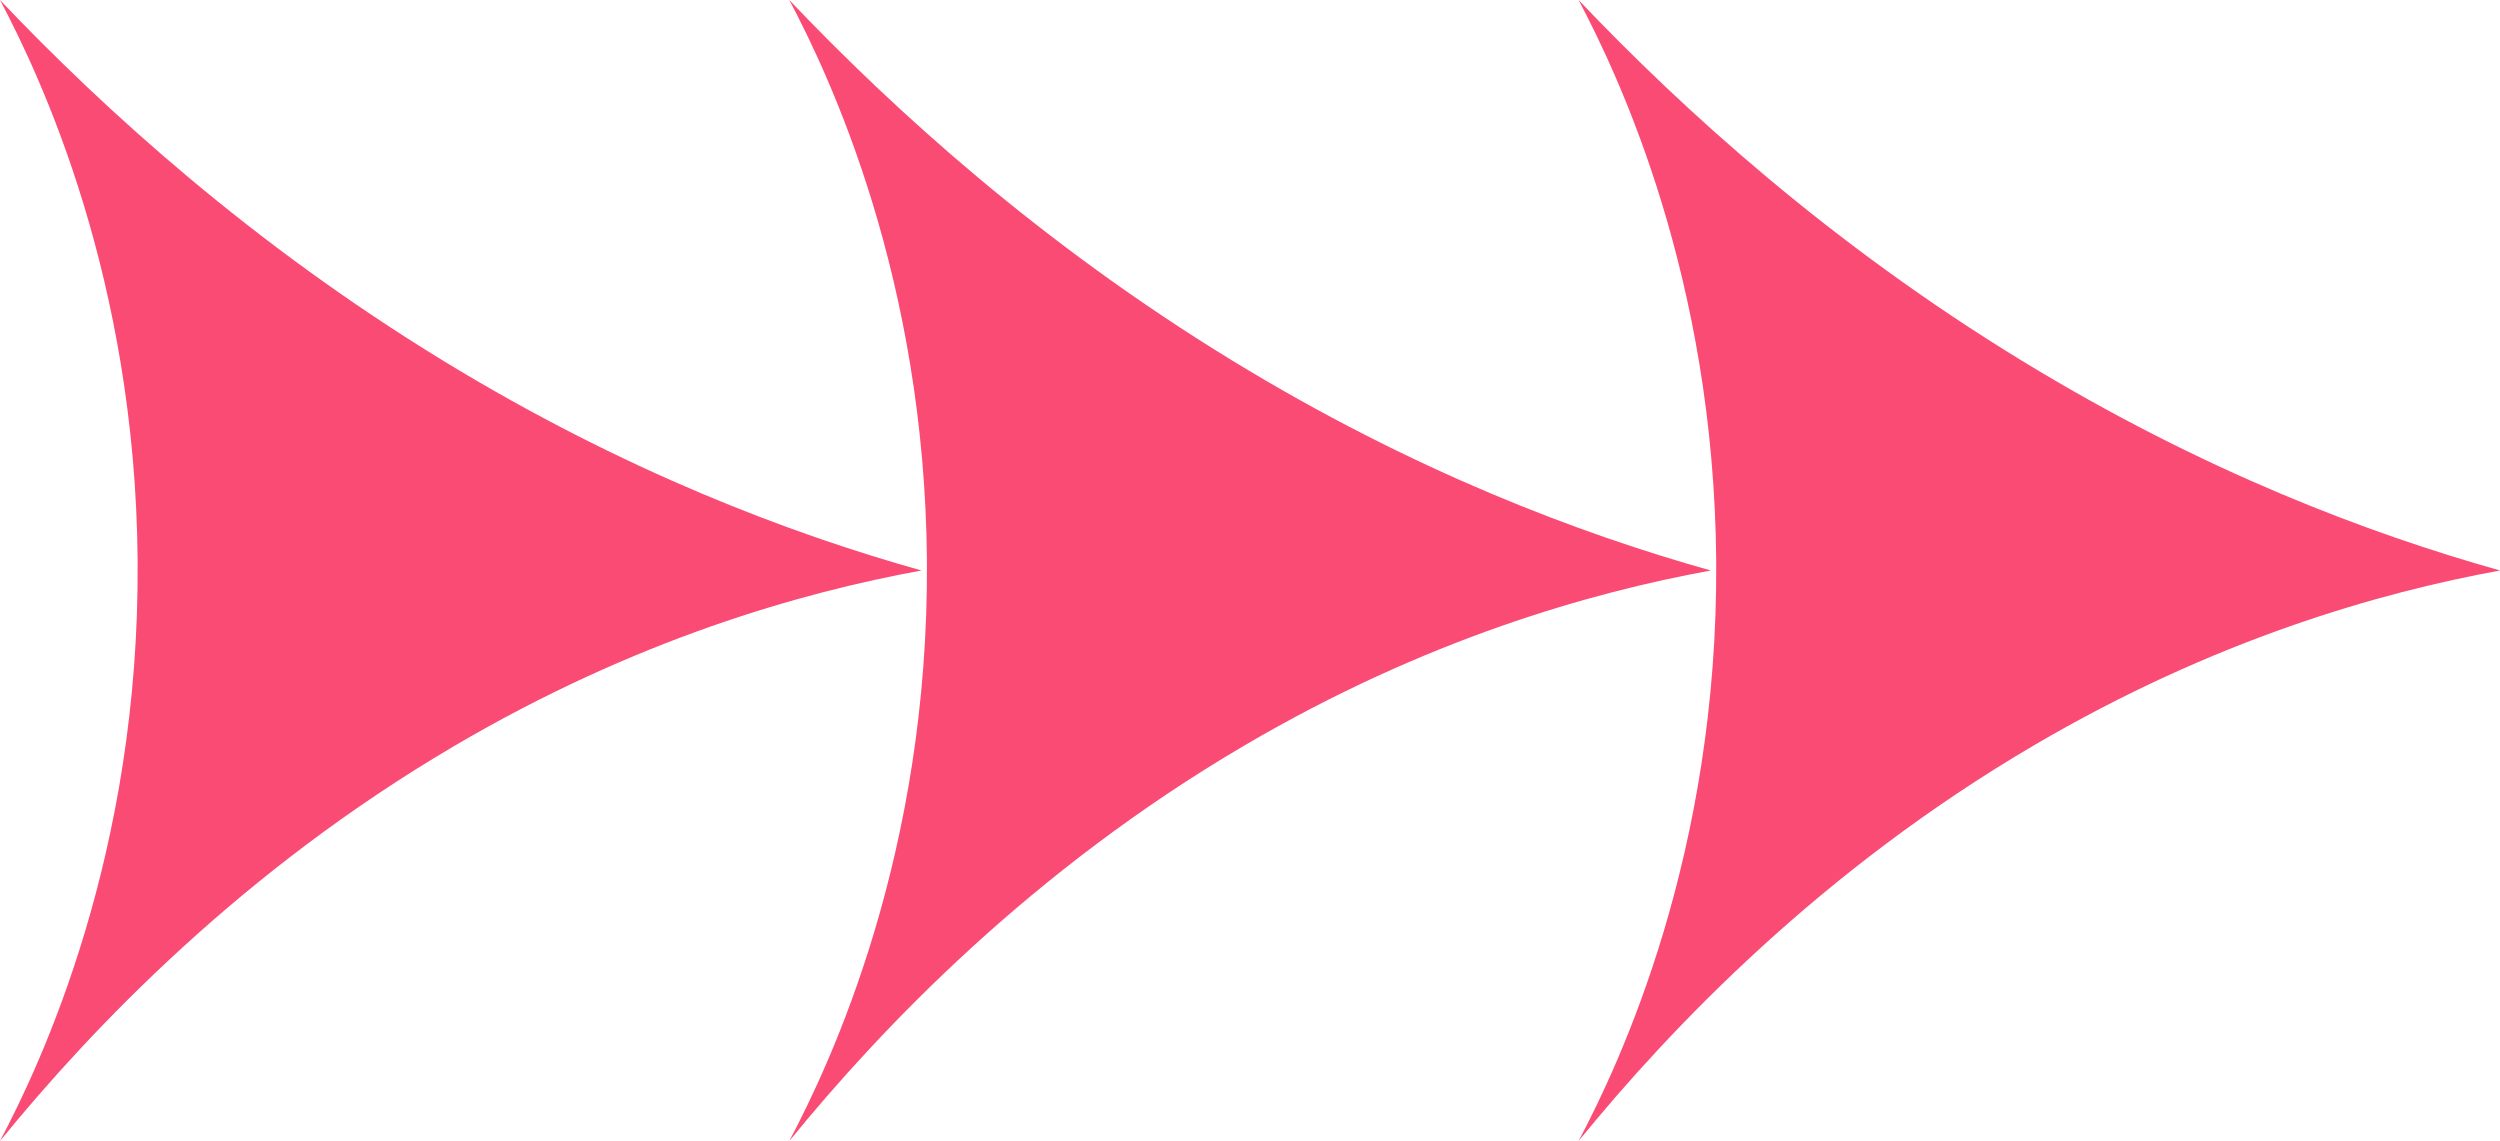
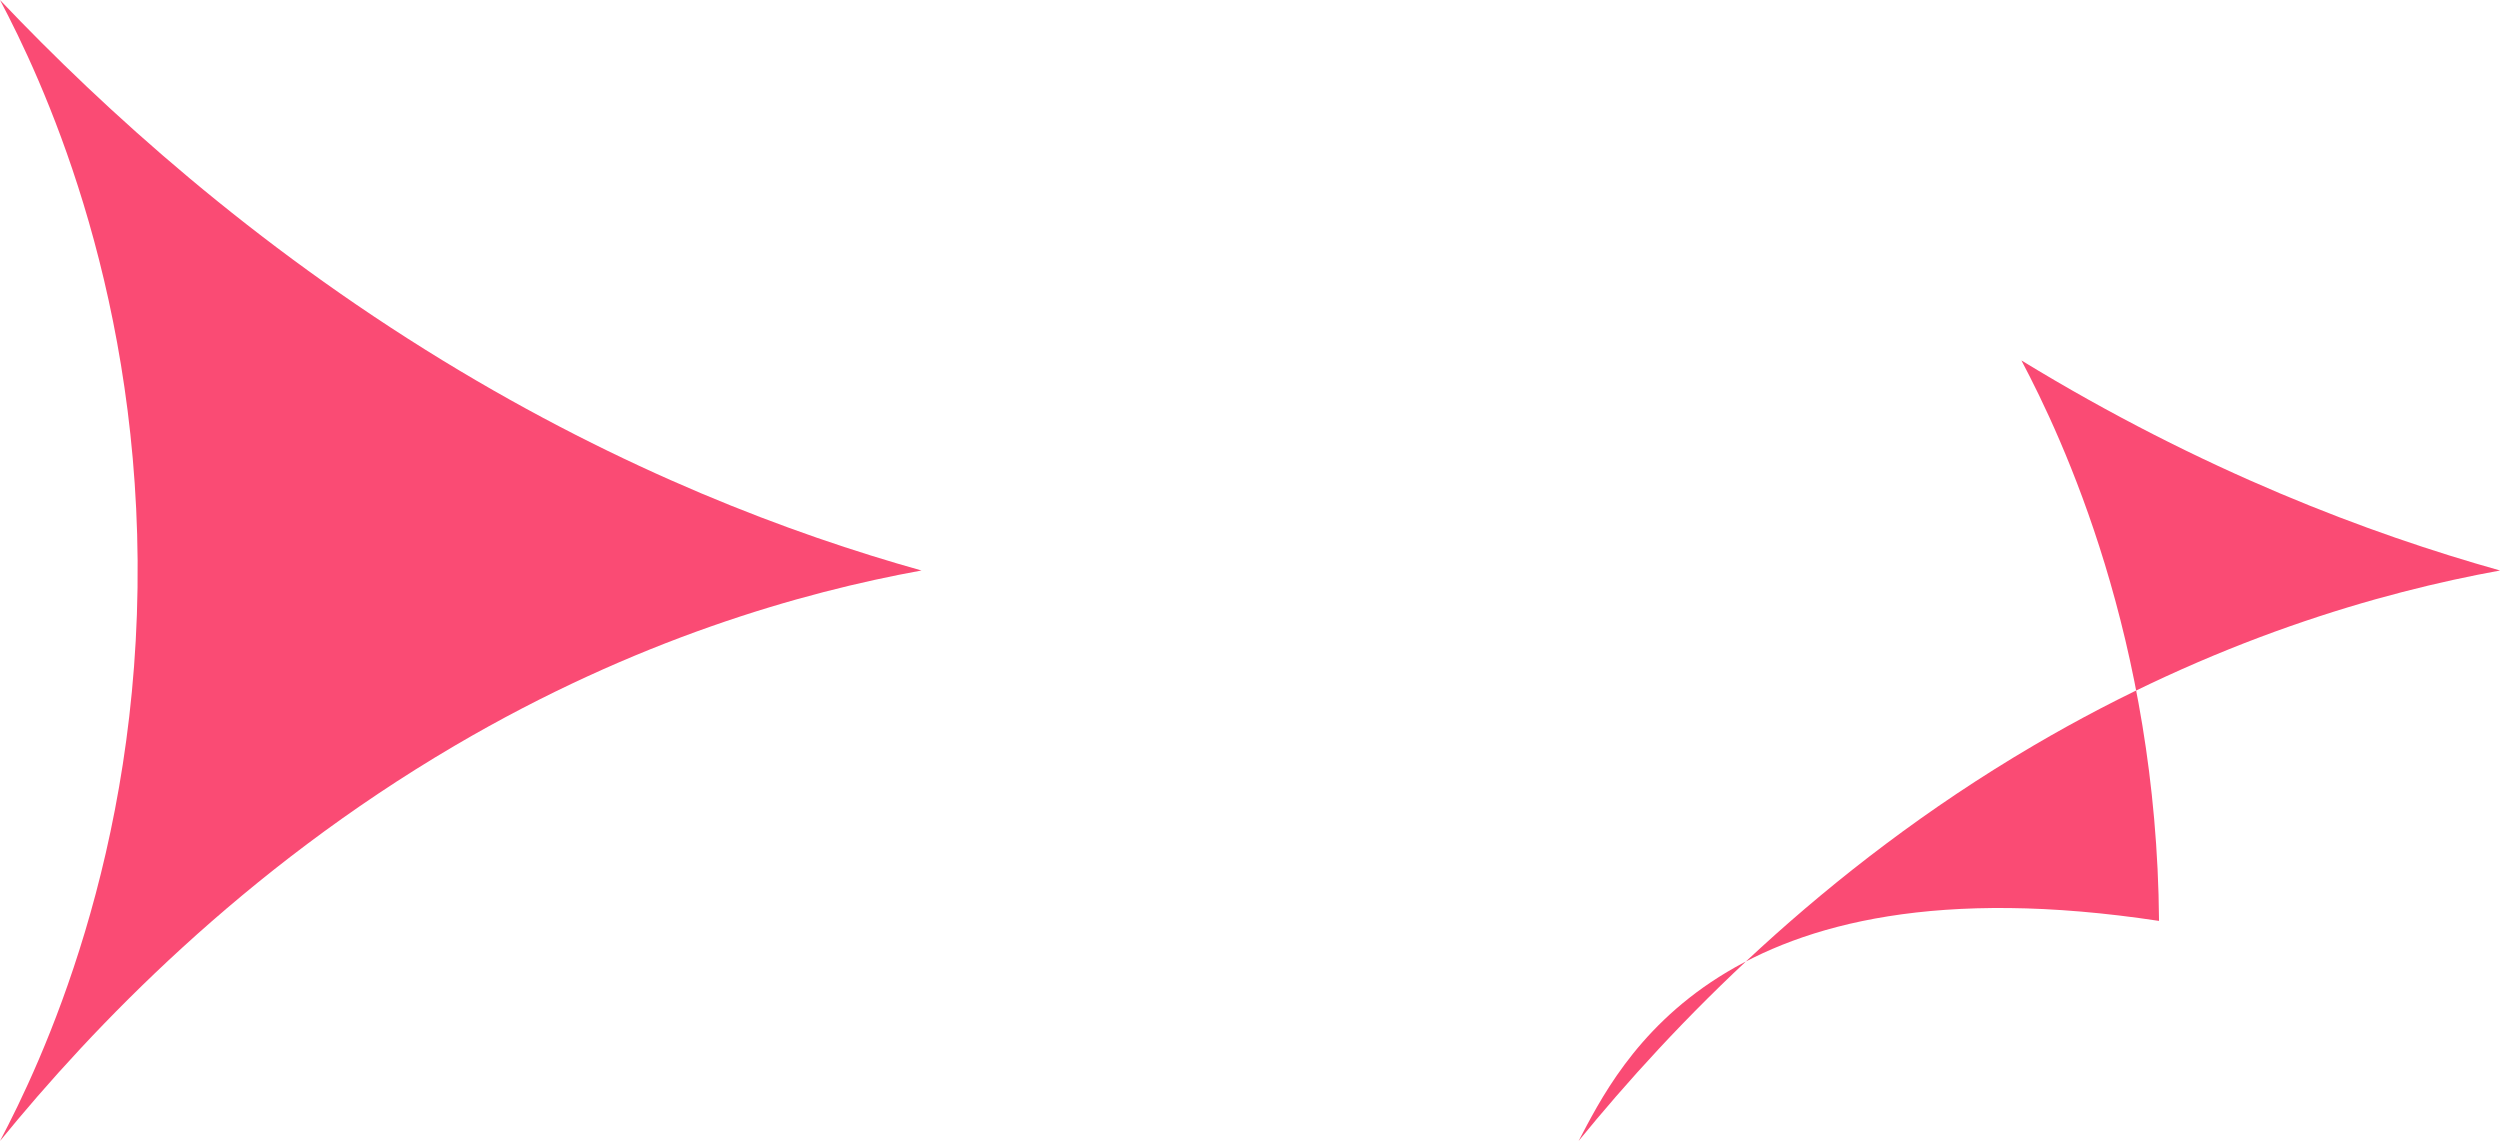
<svg xmlns="http://www.w3.org/2000/svg" viewBox="0 0 1349.71 616" width="100%" style="vertical-align: middle; max-width: 100%; width: 100%;">
  <defs>
   </defs>
  <g>
    <g>
      <path d="M0,616c50.18-61.56,131-146.17,245.5-213.41,98-57.56,187.36-82.8,252-94.59C426.86,288.2,336.93,254.42,239,194.59,136.2,131.74,56.87,59.86,0,0,22.23,42,73.11,150.42,74.3,302.59,75.53,461.18,22,574.32,0,616Z" fill="rgb(250,75,116)">
     </path>
-       <path d="M426.13,616c50.18-61.56,131-146.17,245.5-213.41,98-57.56,187.36-82.8,252-94.59C853,288.2,763.05,254.42,665.16,194.59,562.33,131.74,483,59.86,426.13,0c22.23,42,73.11,150.42,74.3,302.59C501.65,461.18,448.17,574.32,426.13,616Z" fill="rgb(250,75,116)">
-      </path>
-       <path d="M852.25,616c50.18-61.56,131-146.17,245.5-213.41,98-57.56,187.36-82.8,252-94.59-70.6-19.8-160.53-53.58-258.42-113.41C988.46,131.74,909.12,59.86,852.25,0c22.23,42,73.11,150.42,74.3,302.59C927.78,461.18,874.3,574.32,852.25,616Z" fill="rgb(250,75,116)">
+       <path d="M852.25,616c50.18-61.56,131-146.17,245.5-213.41,98-57.56,187.36-82.8,252-94.59-70.6-19.8-160.53-53.58-258.42-113.41c22.23,42,73.11,150.42,74.3,302.59C927.78,461.18,874.3,574.32,852.25,616Z" fill="rgb(250,75,116)">
     </path>
    </g>
  </g>
</svg>